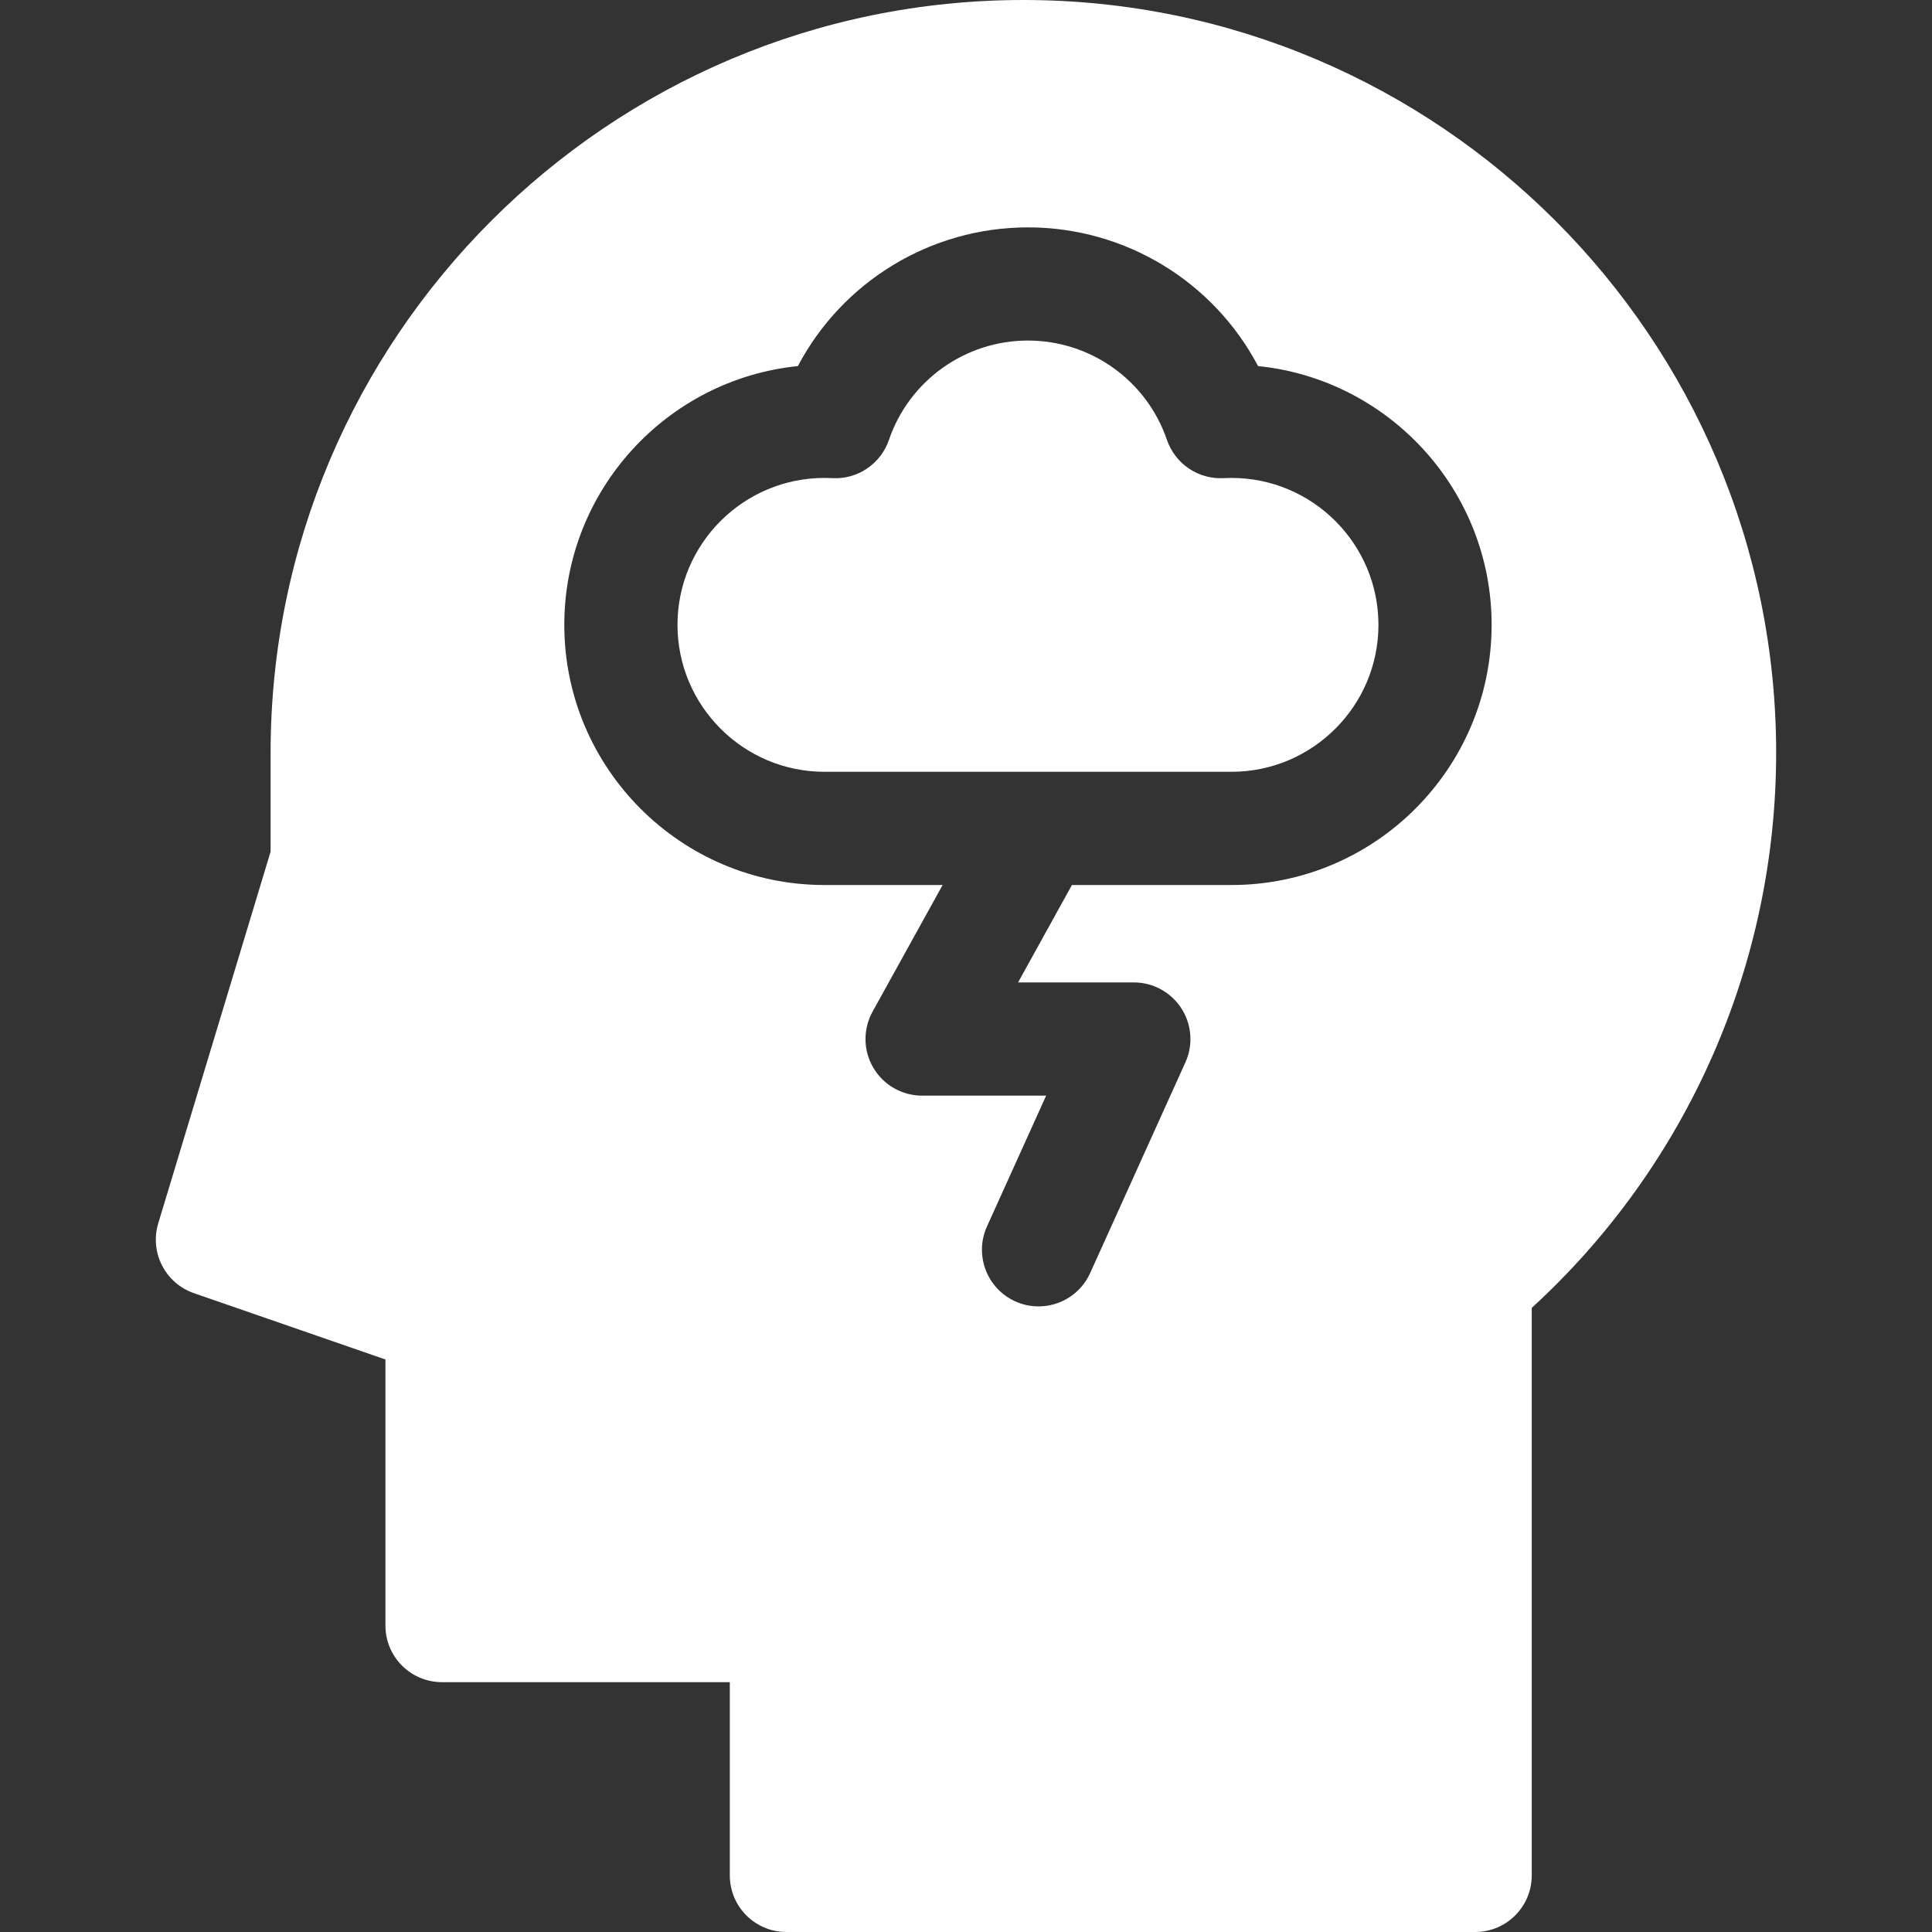
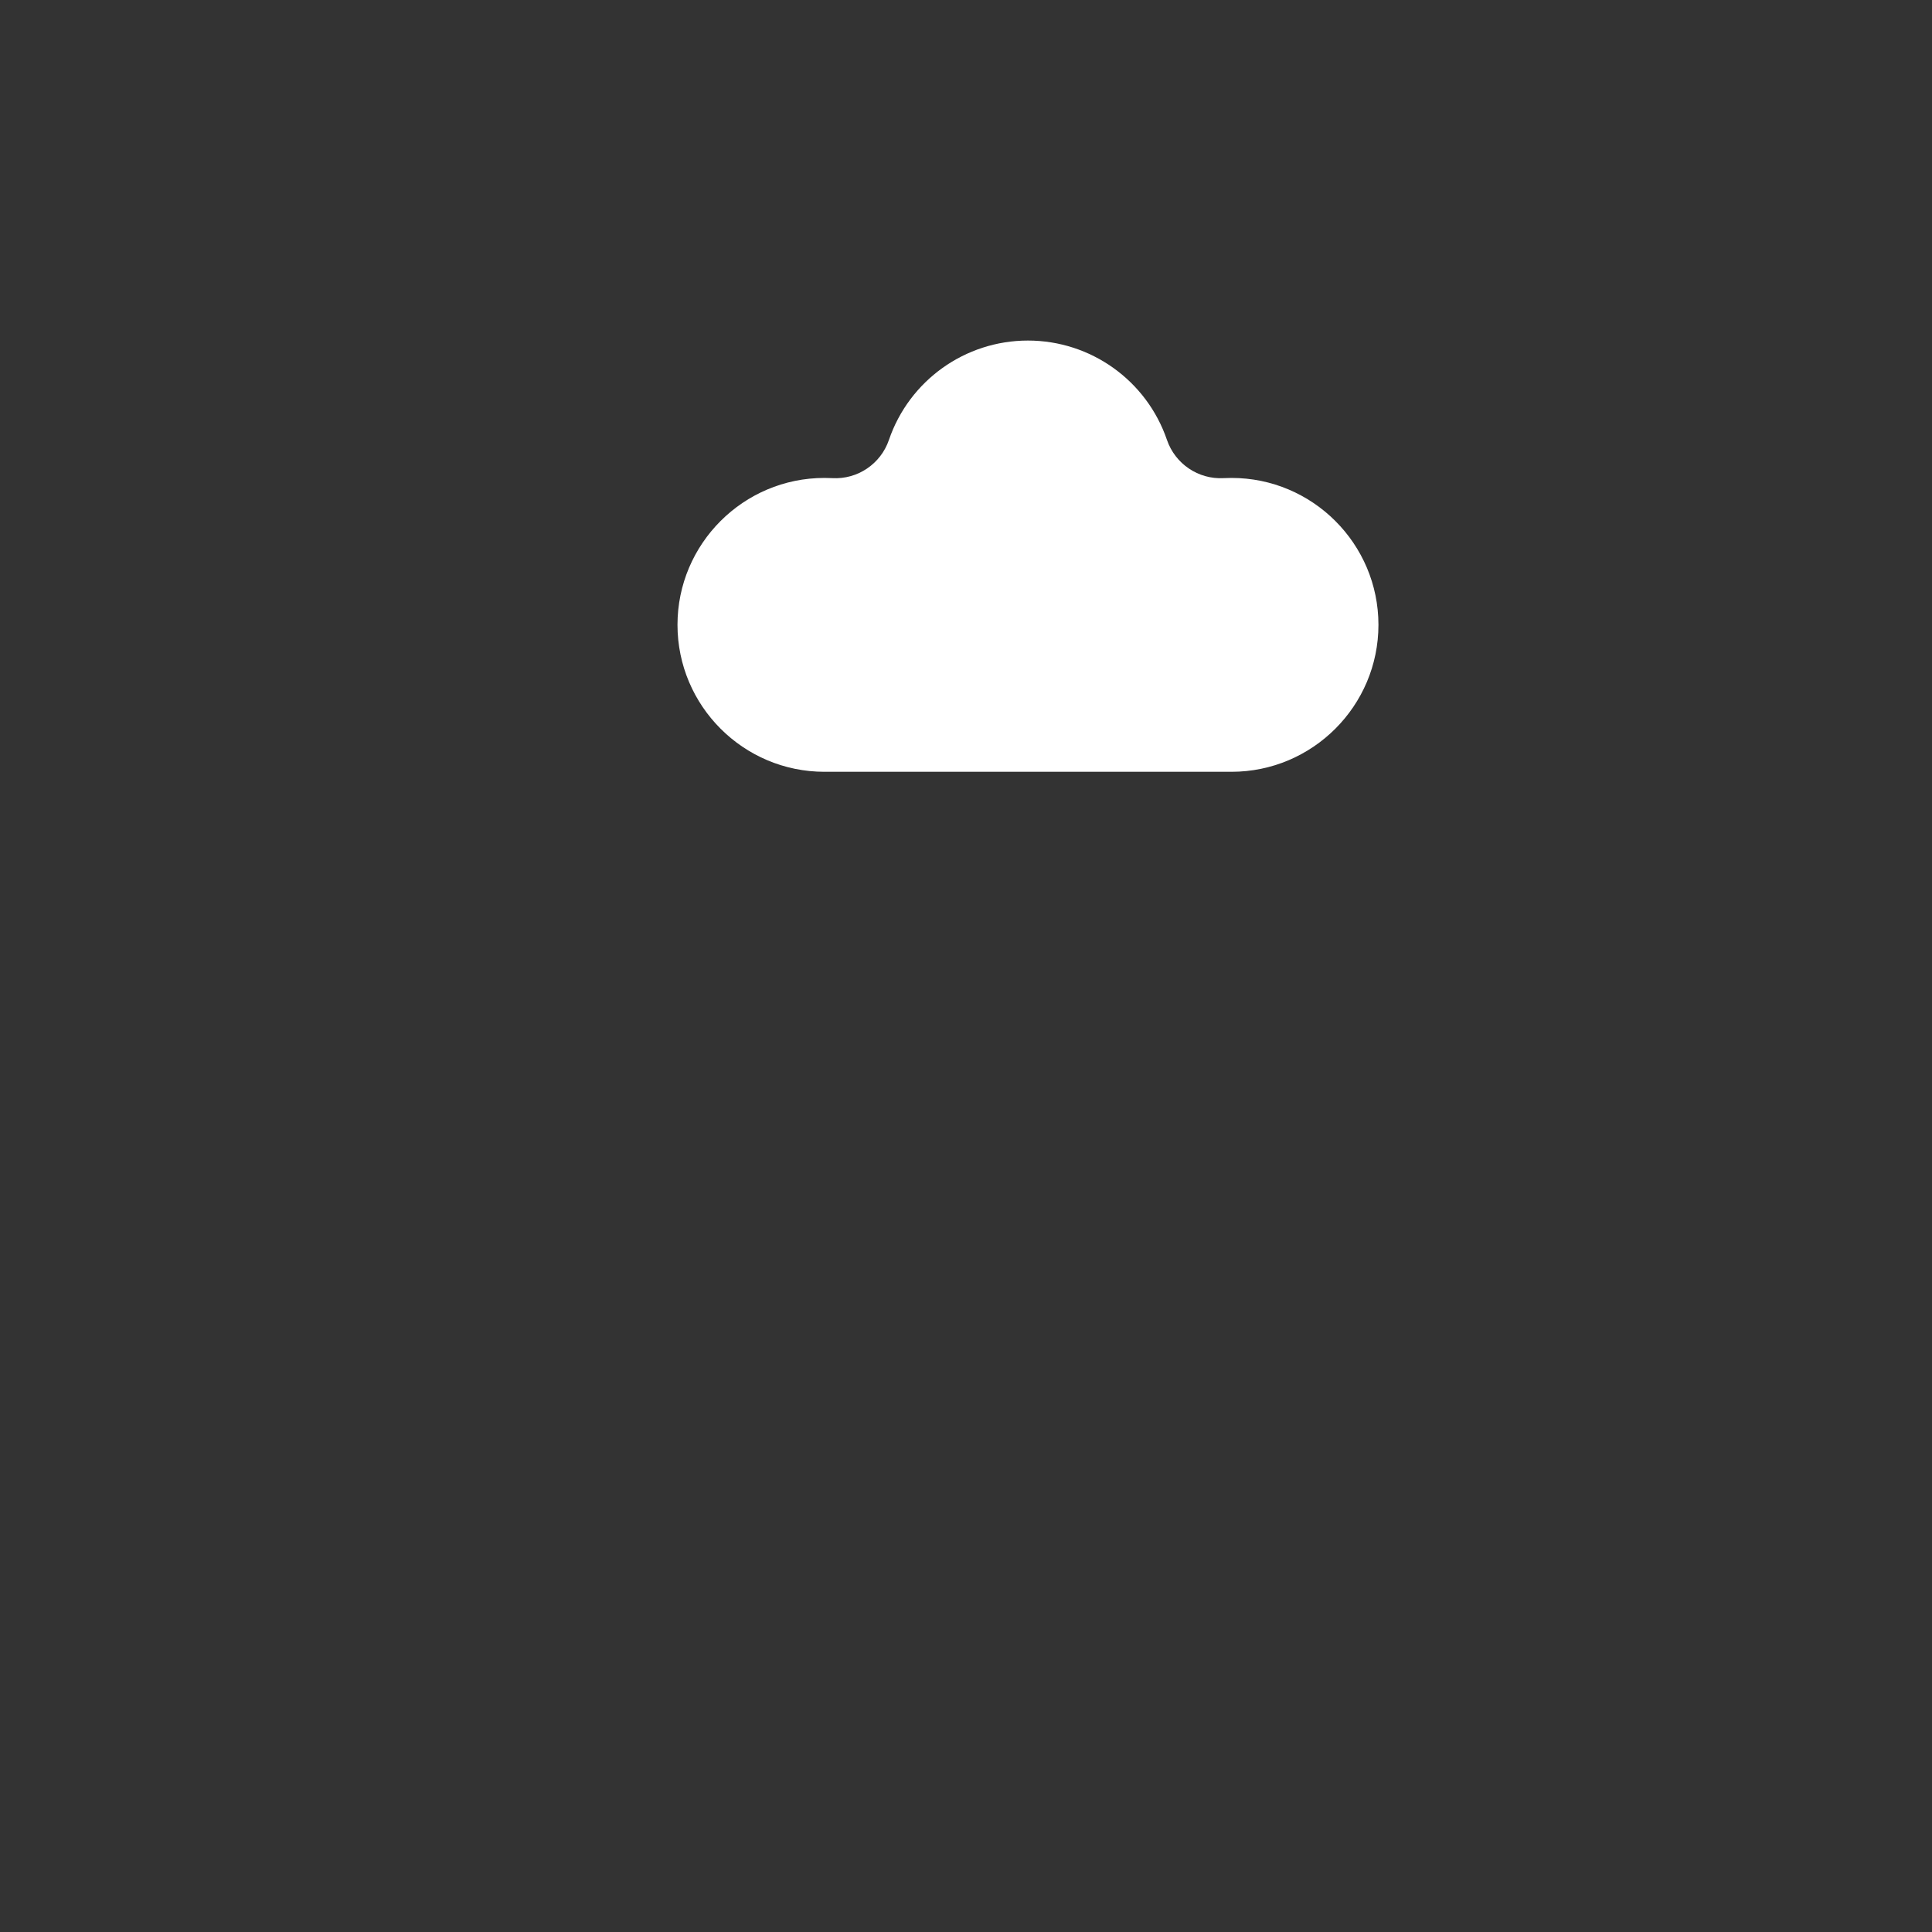
<svg xmlns="http://www.w3.org/2000/svg" width="48" height="48" viewBox="0 0 48 48" fill="none">
  <rect x="0" y="0" width="48" height="48" fill="#333333" stroke="none" />
  <path d="M30.596 11.874C30.534 11.874 30.467 11.876 30.399 11.879C29.774 11.914 29.197 11.525 28.993 10.93C28.488 9.453 27.1 8.461 25.539 8.461C23.978 8.461 22.59 9.453 22.085 10.93C21.882 11.525 21.307 11.914 20.68 11.879C20.611 11.876 20.545 11.874 20.483 11.874C18.47 11.874 16.832 13.511 16.832 15.524C16.832 17.537 18.47 19.175 20.483 19.175H30.596C32.609 19.175 34.247 17.537 34.247 15.524C34.247 13.511 32.609 11.874 30.596 11.874Z" fill="white" />
-   <path d="M25.426 0C15.113 0 6.723 8.39 6.723 18.702V21.159L3.932 30.392C3.713 31.115 4.104 31.881 4.817 32.128L9.576 33.776V40.387C9.576 41.164 10.205 41.793 10.982 41.793H18.132V46.594C18.132 47.37 18.761 48 19.538 48H36.65C37.427 48 38.056 47.37 38.056 46.594V32.494C41.923 28.952 44.128 23.962 44.128 18.702C44.128 8.39 35.738 0 25.426 0ZM30.596 21.988H26.632L25.294 24.408H28.17C28.648 24.408 29.092 24.651 29.351 25.052C29.61 25.453 29.648 25.959 29.451 26.394L27.084 31.63C26.849 32.15 26.338 32.457 25.802 32.457C25.608 32.457 25.412 32.417 25.224 32.332C24.516 32.012 24.202 31.179 24.521 30.471L25.991 27.221H22.909C22.412 27.221 21.951 26.958 21.698 26.529C21.445 26.1 21.438 25.57 21.679 25.134L23.419 21.988H20.483C16.919 21.988 14.02 19.088 14.02 15.524C14.02 12.183 16.568 9.426 19.823 9.095C20.929 6.999 23.116 5.649 25.54 5.649C27.963 5.649 30.151 6.999 31.256 9.095C34.511 9.426 37.059 12.183 37.059 15.524C37.059 19.088 34.16 21.988 30.596 21.988Z" fill="white" />
</svg>